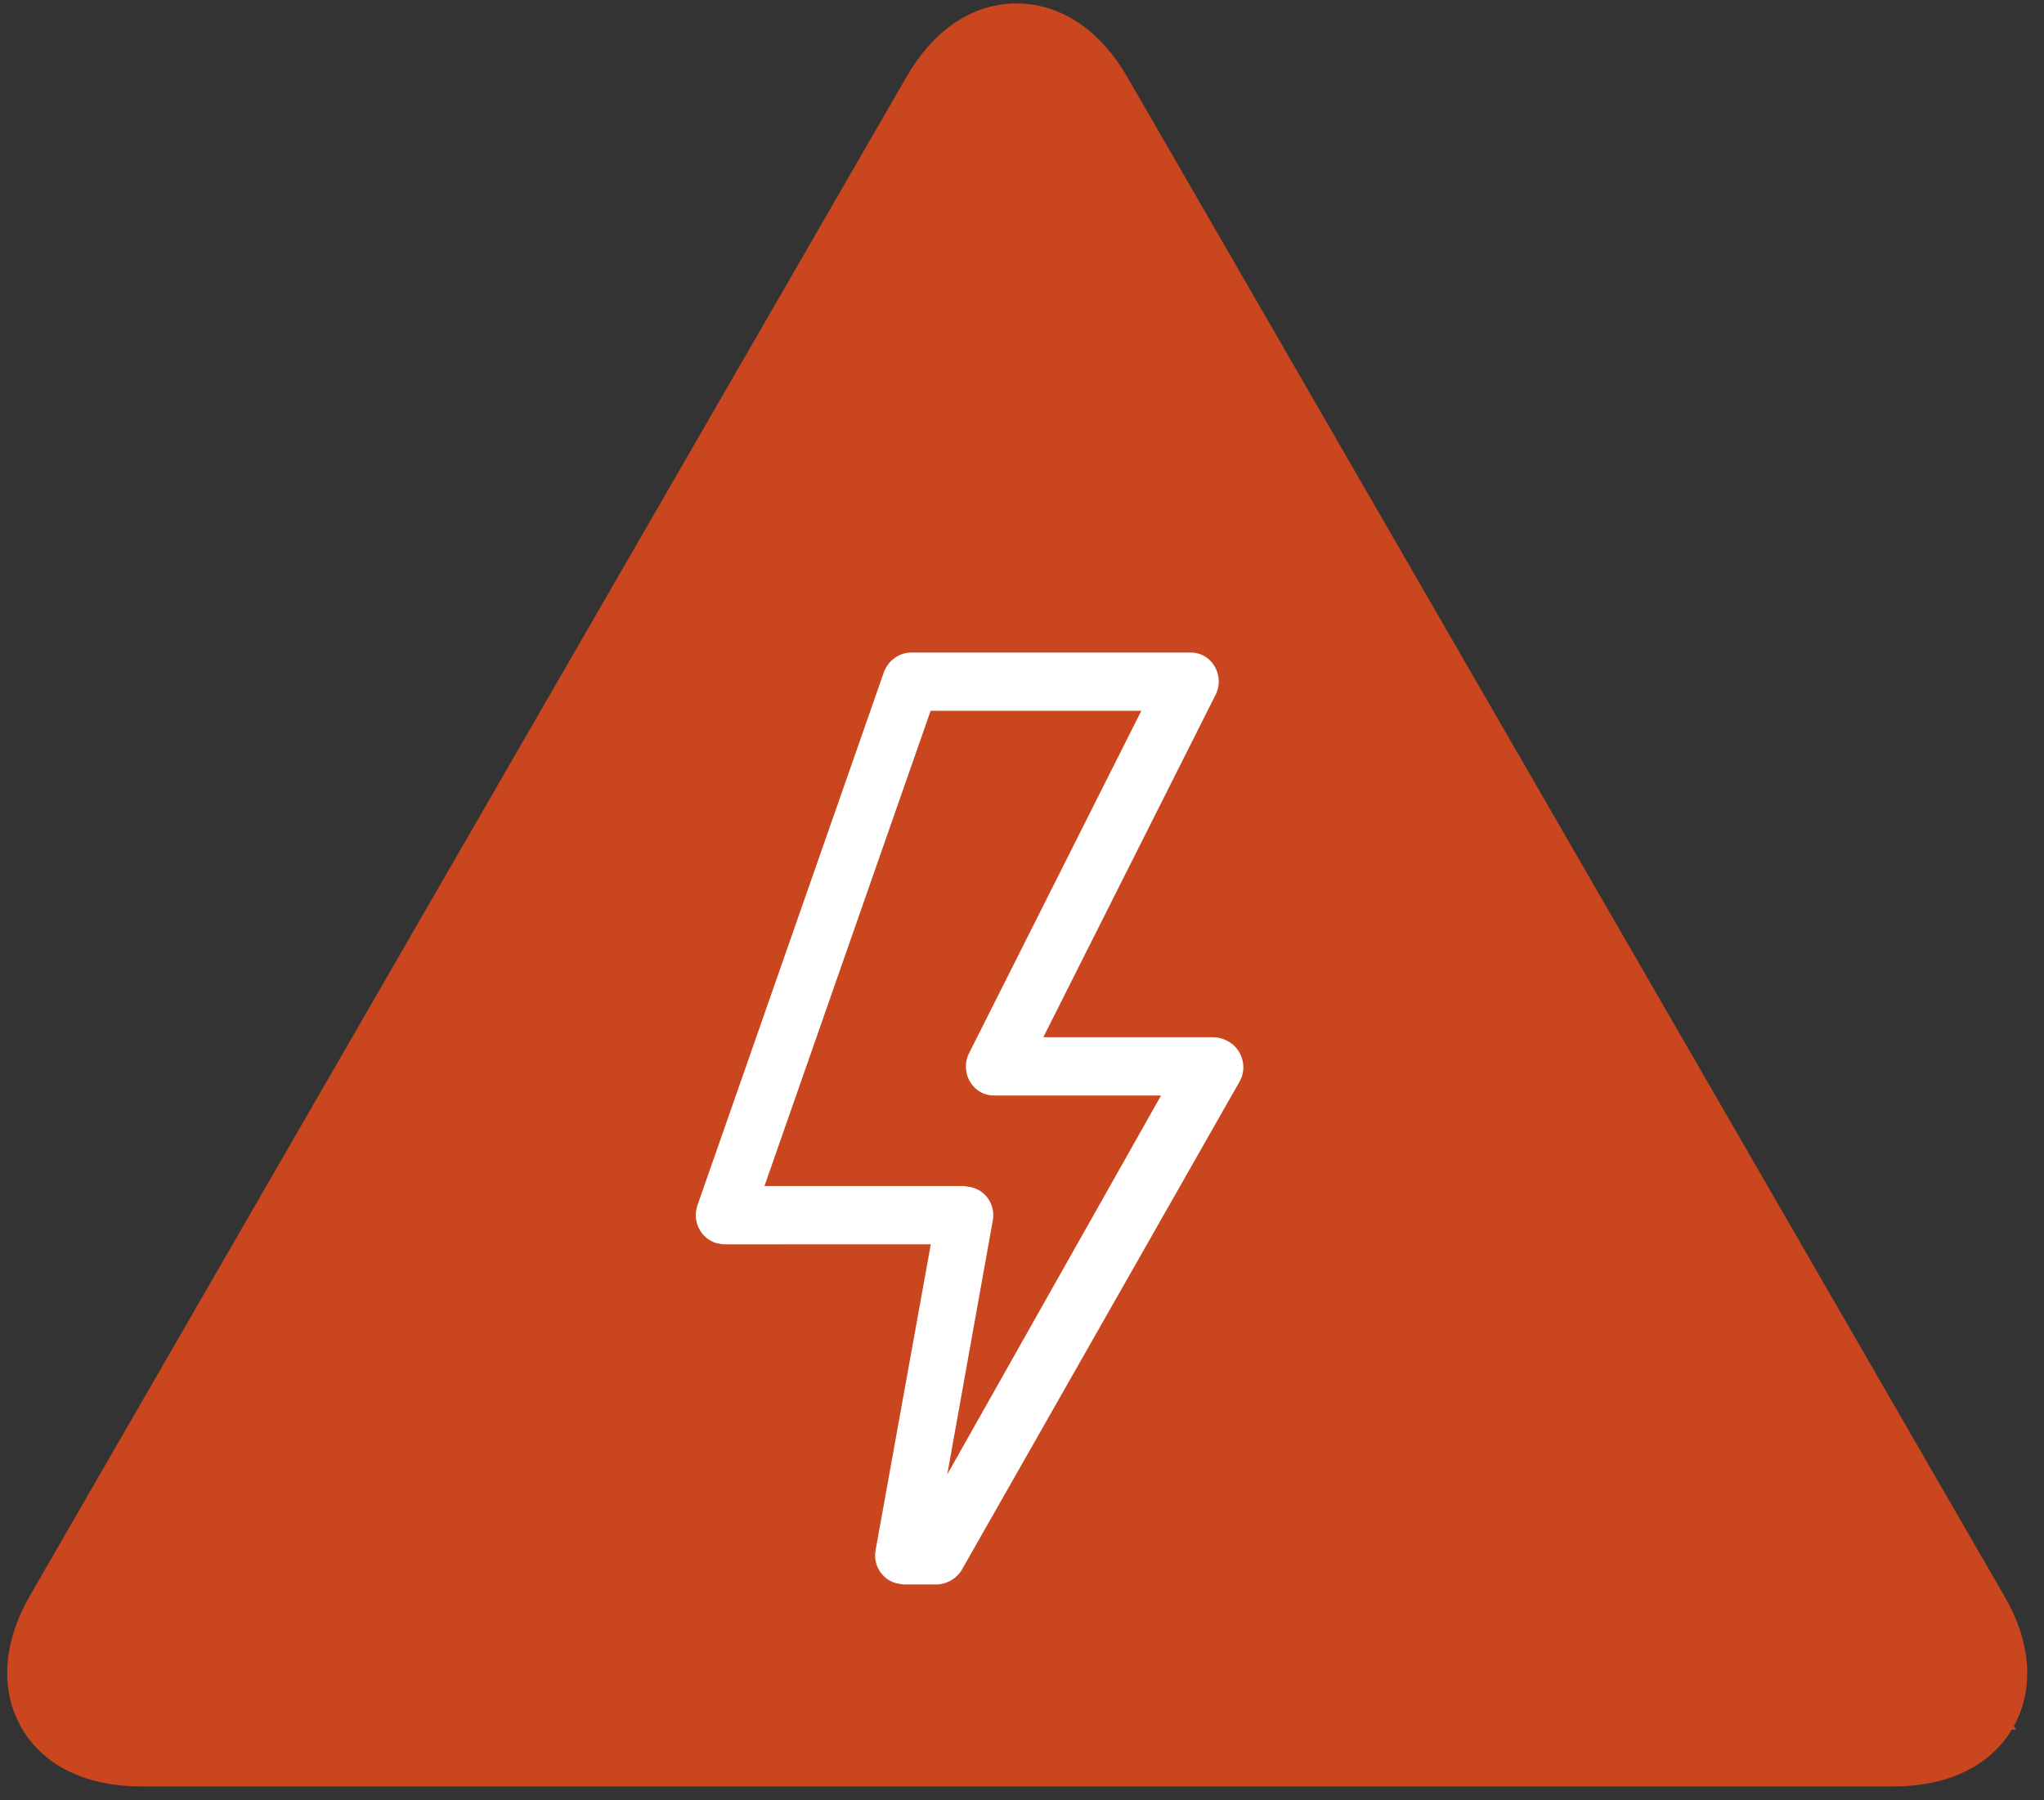
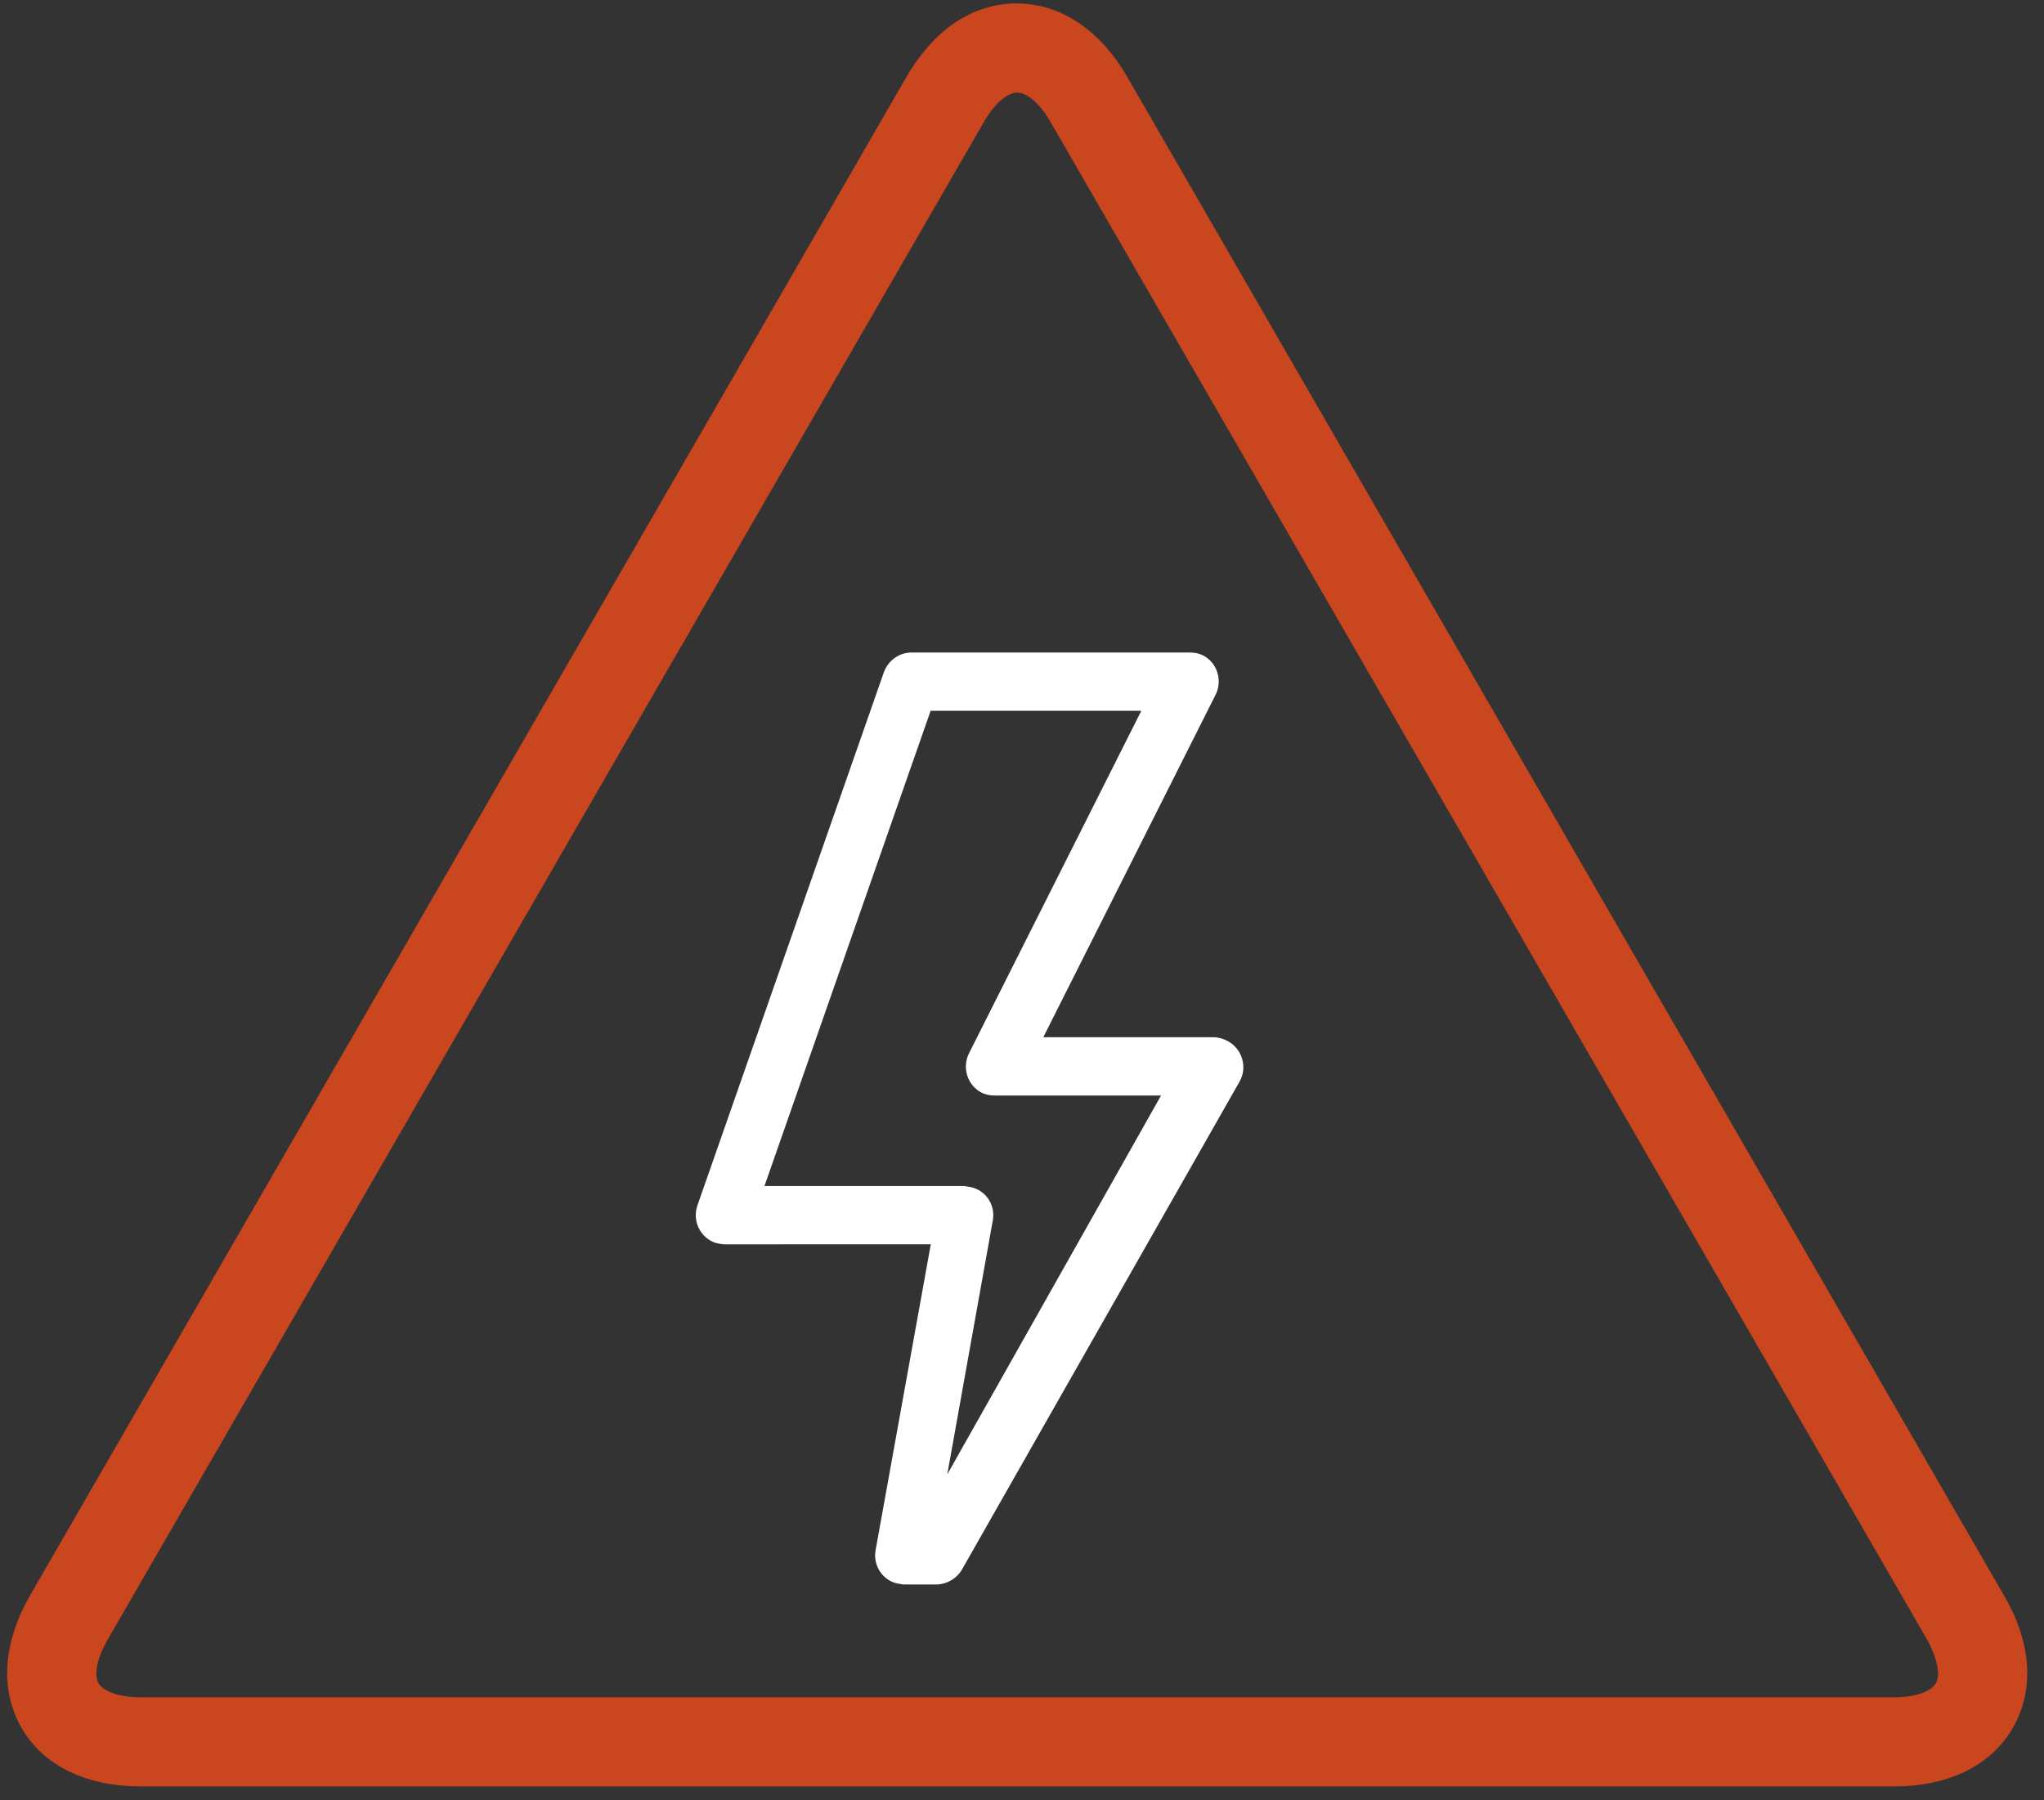
<svg xmlns="http://www.w3.org/2000/svg" xml:space="preserve" viewBox="0 0 298 262.5">
  <rect x="0" y="0" width="298" height="262.5" fill="#333333" stroke="none" />
-   <path d="M141.1 8.4 8 246.8l283.3 3.9L149 5.7z" style="fill:#c9461f;stroke:#c9461f;stroke-width:3;stroke-miterlimit:10" />
  <path d="M176.8 151.5h-25.1l25.3-50.3c1-2 .2-4.4-1.7-5.4-.6-.3-1.2-.4-1.8-.4h-40.6c-1.7 0-3.2 1.1-3.8 2.7l-27.2 77.8c-.7 2.1.4 4.4 2.5 5.1.4.1.9.2 1.3.2H136l-8.1 44.9c-.4 2.2 1.1 4.3 3.2 4.6.2 0 .4.1.7.1h4.7c1.4 0 2.8-.8 3.5-2l40.5-71.2c1.1-1.9.4-4.4-1.5-5.5-.9-.5-1.6-.6-2.2-.6zm-39.2 64.9 6.9-38.5c.4-2.2-1.1-4.3-3.3-4.6-.2 0-.5-.1-.7-.1h-29.4l24.4-69.8h31.3l-25.3 50.3c-1 2-.2 4.4 1.7 5.4.6.3 1.2.4 1.8.4h24.7z" style="fill:#fff;stroke:#fff;stroke-width:.5;stroke-miterlimit:10" />
  <path d="M162.2 12.5c-3.5-6.1-8.5-9.5-14-9.5s-10.4 3.4-13.9 9.5L6.6 233.8C3 240 2.6 246 5.3 250.7s8.1 7.3 15.2 7.3h255.6c7.1 0 12.5-2.6 15.2-7.3s2.3-10.7-1.3-16.8zm122.2 234.2c-1.2 2.1-4.2 3.3-8.3 3.3H20.5c-4 0-7.1-1.2-8.3-3.3s-.7-5.3 1.3-8.8L141.3 16.5c2-3.5 4.6-5.5 7-5.5s5 2 7 5.5l127.8 221.3c2 3.6 2.5 6.8 1.3 8.9z" style="fill:#c9461f;stroke:#c9461f;stroke-width:5;stroke-miterlimit:10" />
</svg>